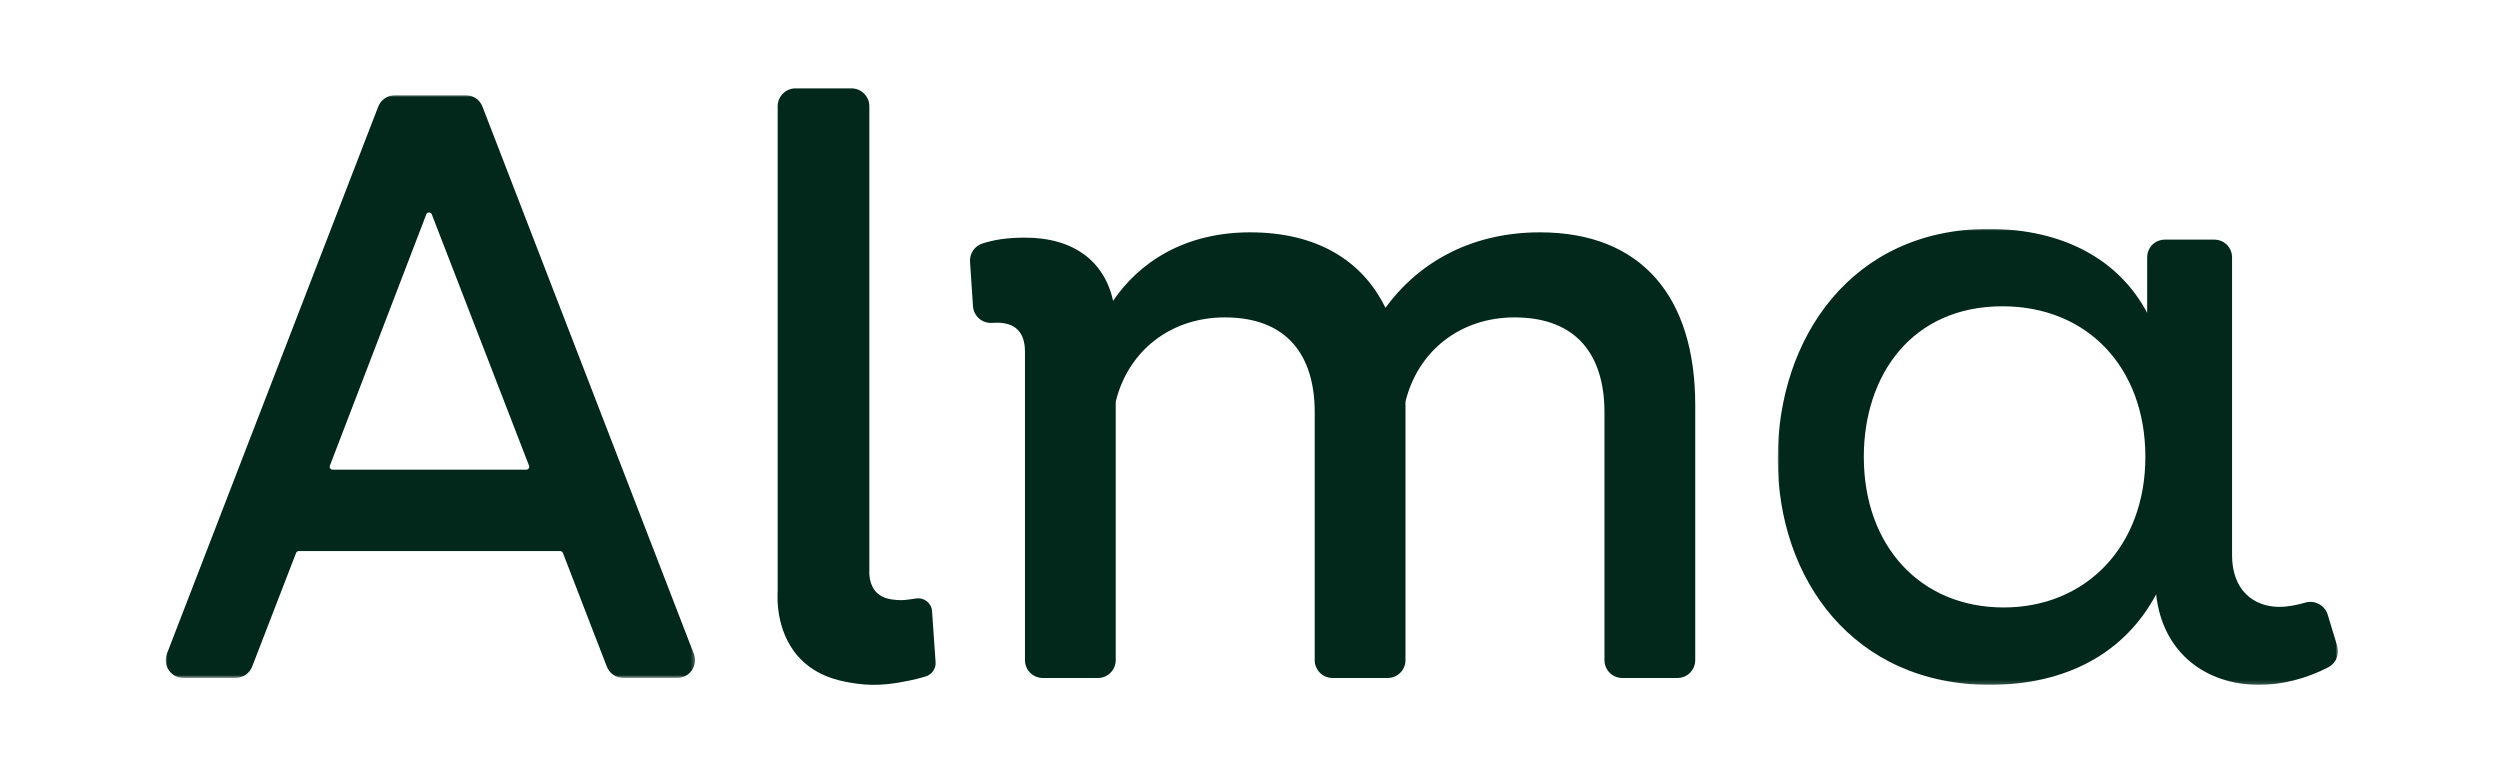
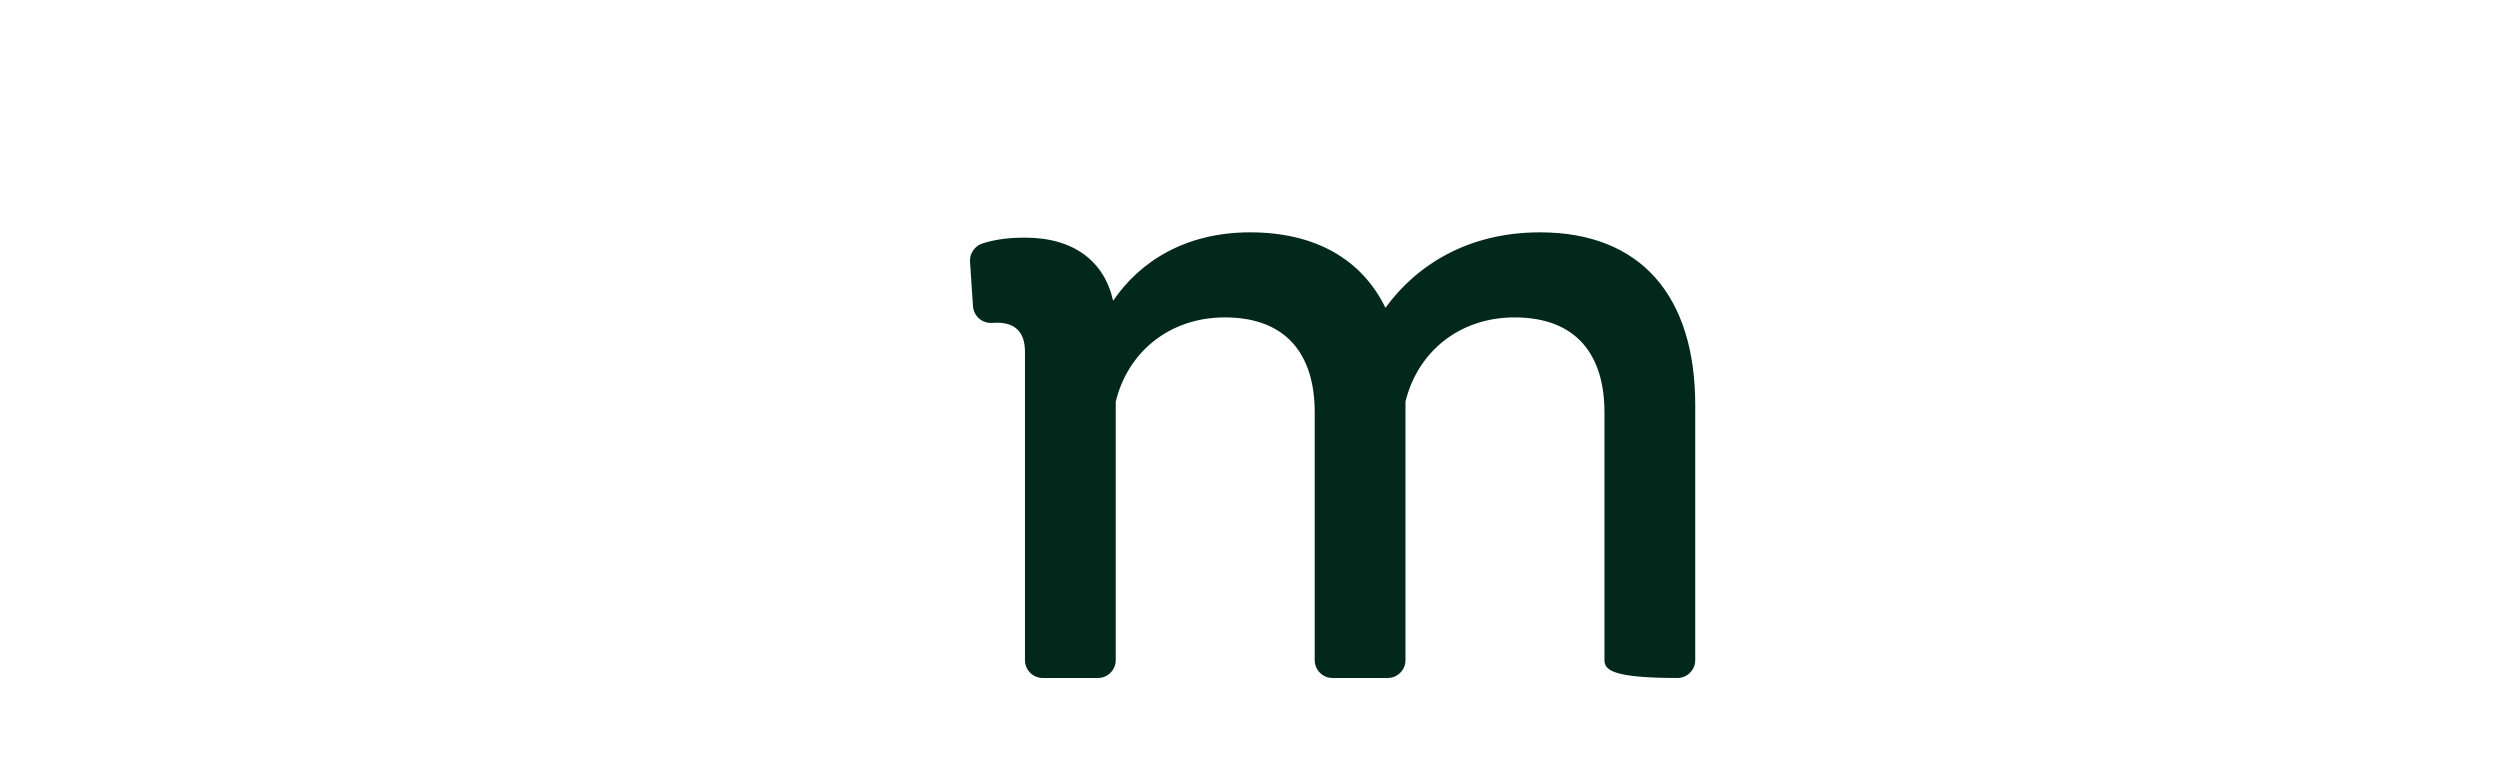
<svg xmlns="http://www.w3.org/2000/svg" xmlns:xlink="http://www.w3.org/1999/xlink" width="679px" height="210px" viewBox="0 0 679 210" version="1.1">
  <title>Alma</title>
  <defs>
    <polygon id="path-1" points="0 0 143.766 0 143.766 158.276 0 158.276" />
-     <polygon id="path-3" points="0 0 152.168 0 152.168 123.828 0 123.828" />
  </defs>
  <g id="Alma" stroke="none" stroke-width="1" fill="none" fill-rule="evenodd">
    <g id="Group-11" transform="translate(45, 24)">
-       <path d="M187.685,161.678 C193.568,162.519 198.606,161.515 201.646,160.917 C203.433,160.562 205.043,160.141 206.424,159.72 C208.098,159.201 209.217,157.631 209.106,155.884 L208.147,141.982 C208,139.797 206.001,138.21 203.807,138.55 L203.758,138.55 C201.386,138.907 200.198,139.085 198.769,138.971 C197.176,138.841 195.032,138.664 193.341,137.158 C190.903,134.975 191.083,131.494 191.116,130.863 L191.116,4.855 C191.116,2.168 188.936,0 186.239,0 L171.092,0 C168.394,0 166.217,2.168 166.217,4.855 L166.217,136.577 C166.103,138.421 165.665,148.713 173.092,155.641 C178.113,160.301 184.306,161.193 187.685,161.678" id="Fill-1" fill="#02281B" />
      <g id="Group-5" transform="translate(0, 1.862)">
        <mask id="mask-2" fill="white">
          <use xlink:href="#path-1" />
        </mask>
        <g id="Clip-4" />
-         <path d="M44.597,100.607 L70.776,32.368 C71.034,31.675 72.02,31.675 72.278,32.368 L98.684,100.607 C98.894,101.14 98.489,101.704 97.925,101.704 L45.356,101.704 C44.775,101.704 44.387,101.14 44.597,100.607 M124.329,158.276 L138.913,158.276 C142.32,158.276 144.663,154.871 143.435,151.693 L86.038,3.099 C85.327,1.226 83.518,0 81.517,0 L62.25,0 C60.247,0 58.453,1.226 57.727,3.099 L0.331,151.693 C-0.898,154.871 1.445,158.276 4.852,158.276 L18.968,158.276 C20.97,158.276 22.763,157.05 23.489,155.177 L35.409,124.326 C35.521,124.02 35.829,123.81 36.168,123.81 L107.131,123.81 C107.47,123.81 107.76,124.02 107.89,124.326 L119.808,155.177 C120.518,157.034 122.327,158.276 124.329,158.276" id="Fill-3" fill="#02281B" mask="url(#mask-2)" />
      </g>
-       <path d="M331.29,59.602 C339.579,48.164 353.563,39.103 373.245,39.103 C400.732,39.103 415.427,56.495 415.427,86.037 L415.427,155.285 C415.427,157.969 413.268,160.138 410.598,160.138 L395.599,160.138 C392.928,160.138 390.771,157.969 390.771,155.285 L390.771,87.948 C390.771,72.691 383.415,62.207 366.358,62.207 C351.422,62.207 340.047,71.493 336.73,85.084 L336.73,155.285 C336.73,157.969 334.574,160.138 331.902,160.138 L316.903,160.138 C314.231,160.138 312.075,157.969 312.075,155.285 L312.075,87.948 C312.075,72.691 304.721,62.207 287.661,62.207 C272.727,62.207 261.349,71.493 258.033,85.084 L258.033,155.285 C258.033,157.969 255.877,160.138 253.205,160.138 L238.207,160.138 C235.535,160.138 233.38,157.969 233.38,155.285 L233.38,71.51 C233.38,66.024 230.529,63.646 225.799,63.646 C225.333,63.646 224.882,63.662 224.448,63.695 C221.776,63.872 219.457,61.883 219.264,59.181 L218.459,47.079 C218.315,44.814 219.747,42.759 221.92,42.097 C224.769,41.205 228.197,40.543 233.38,40.543 C246.655,40.543 254.944,46.983 257.326,57.693 C264.438,47.209 276.765,39.103 294.534,39.103 C312.333,39.103 324.9,46.497 331.29,59.602" id="Fill-6" fill="#02281B" />
+       <path d="M331.29,59.602 C339.579,48.164 353.563,39.103 373.245,39.103 C400.732,39.103 415.427,56.495 415.427,86.037 L415.427,155.285 C415.427,157.969 413.268,160.138 410.598,160.138 C392.928,160.138 390.771,157.969 390.771,155.285 L390.771,87.948 C390.771,72.691 383.415,62.207 366.358,62.207 C351.422,62.207 340.047,71.493 336.73,85.084 L336.73,155.285 C336.73,157.969 334.574,160.138 331.902,160.138 L316.903,160.138 C314.231,160.138 312.075,157.969 312.075,155.285 L312.075,87.948 C312.075,72.691 304.721,62.207 287.661,62.207 C272.727,62.207 261.349,71.493 258.033,85.084 L258.033,155.285 C258.033,157.969 255.877,160.138 253.205,160.138 L238.207,160.138 C235.535,160.138 233.38,157.969 233.38,155.285 L233.38,71.51 C233.38,66.024 230.529,63.646 225.799,63.646 C225.333,63.646 224.882,63.662 224.448,63.695 C221.776,63.872 219.457,61.883 219.264,59.181 L218.459,47.079 C218.315,44.814 219.747,42.759 221.92,42.097 C224.769,41.205 228.197,40.543 233.38,40.543 C246.655,40.543 254.944,46.983 257.326,57.693 C264.438,47.209 276.765,39.103 294.534,39.103 C312.333,39.103 324.9,46.497 331.29,59.602" id="Fill-6" fill="#02281B" />
      <g id="Group-10" transform="translate(437.832, 38.172)">
        <mask id="mask-4" fill="white">
          <use xlink:href="#path-3" />
        </mask>
        <g id="Clip-9" />
-         <path d="M23.38,61.914 C23.38,86.001 38.643,102.812 61.372,102.812 C83.777,102.812 99.851,86.163 99.851,61.914 C99.851,37.665 84.102,21.015 61.047,21.015 C36.369,21.015 23.38,39.767 23.38,61.914 M136.22,102.652 C138.492,102.652 140.927,102.166 143.201,101.52 C145.798,100.712 148.558,102.166 149.37,104.752 L151.967,113.321 C152.618,115.583 151.642,117.847 149.695,118.979 C143.525,122.211 136.867,123.828 130.7,123.828 C116.573,123.828 104.56,115.423 102.772,99.256 C94.168,115.423 78.094,123.828 57.638,123.828 C20.62,123.828 0,95.216 0,62.4 C0,29.582 20.134,0 57.313,0 C77.609,0 92.708,8.405 100.337,22.793 L100.337,7.759 C100.337,5.011 102.448,2.909 105.209,2.909 L118.523,2.909 C121.281,2.909 123.394,5.011 123.394,7.759 L123.394,88.587 C123.394,98.286 129.4,102.652 136.22,102.652" id="Fill-8" fill="#02281B" mask="url(#mask-4)" />
      </g>
    </g>
  </g>
</svg>